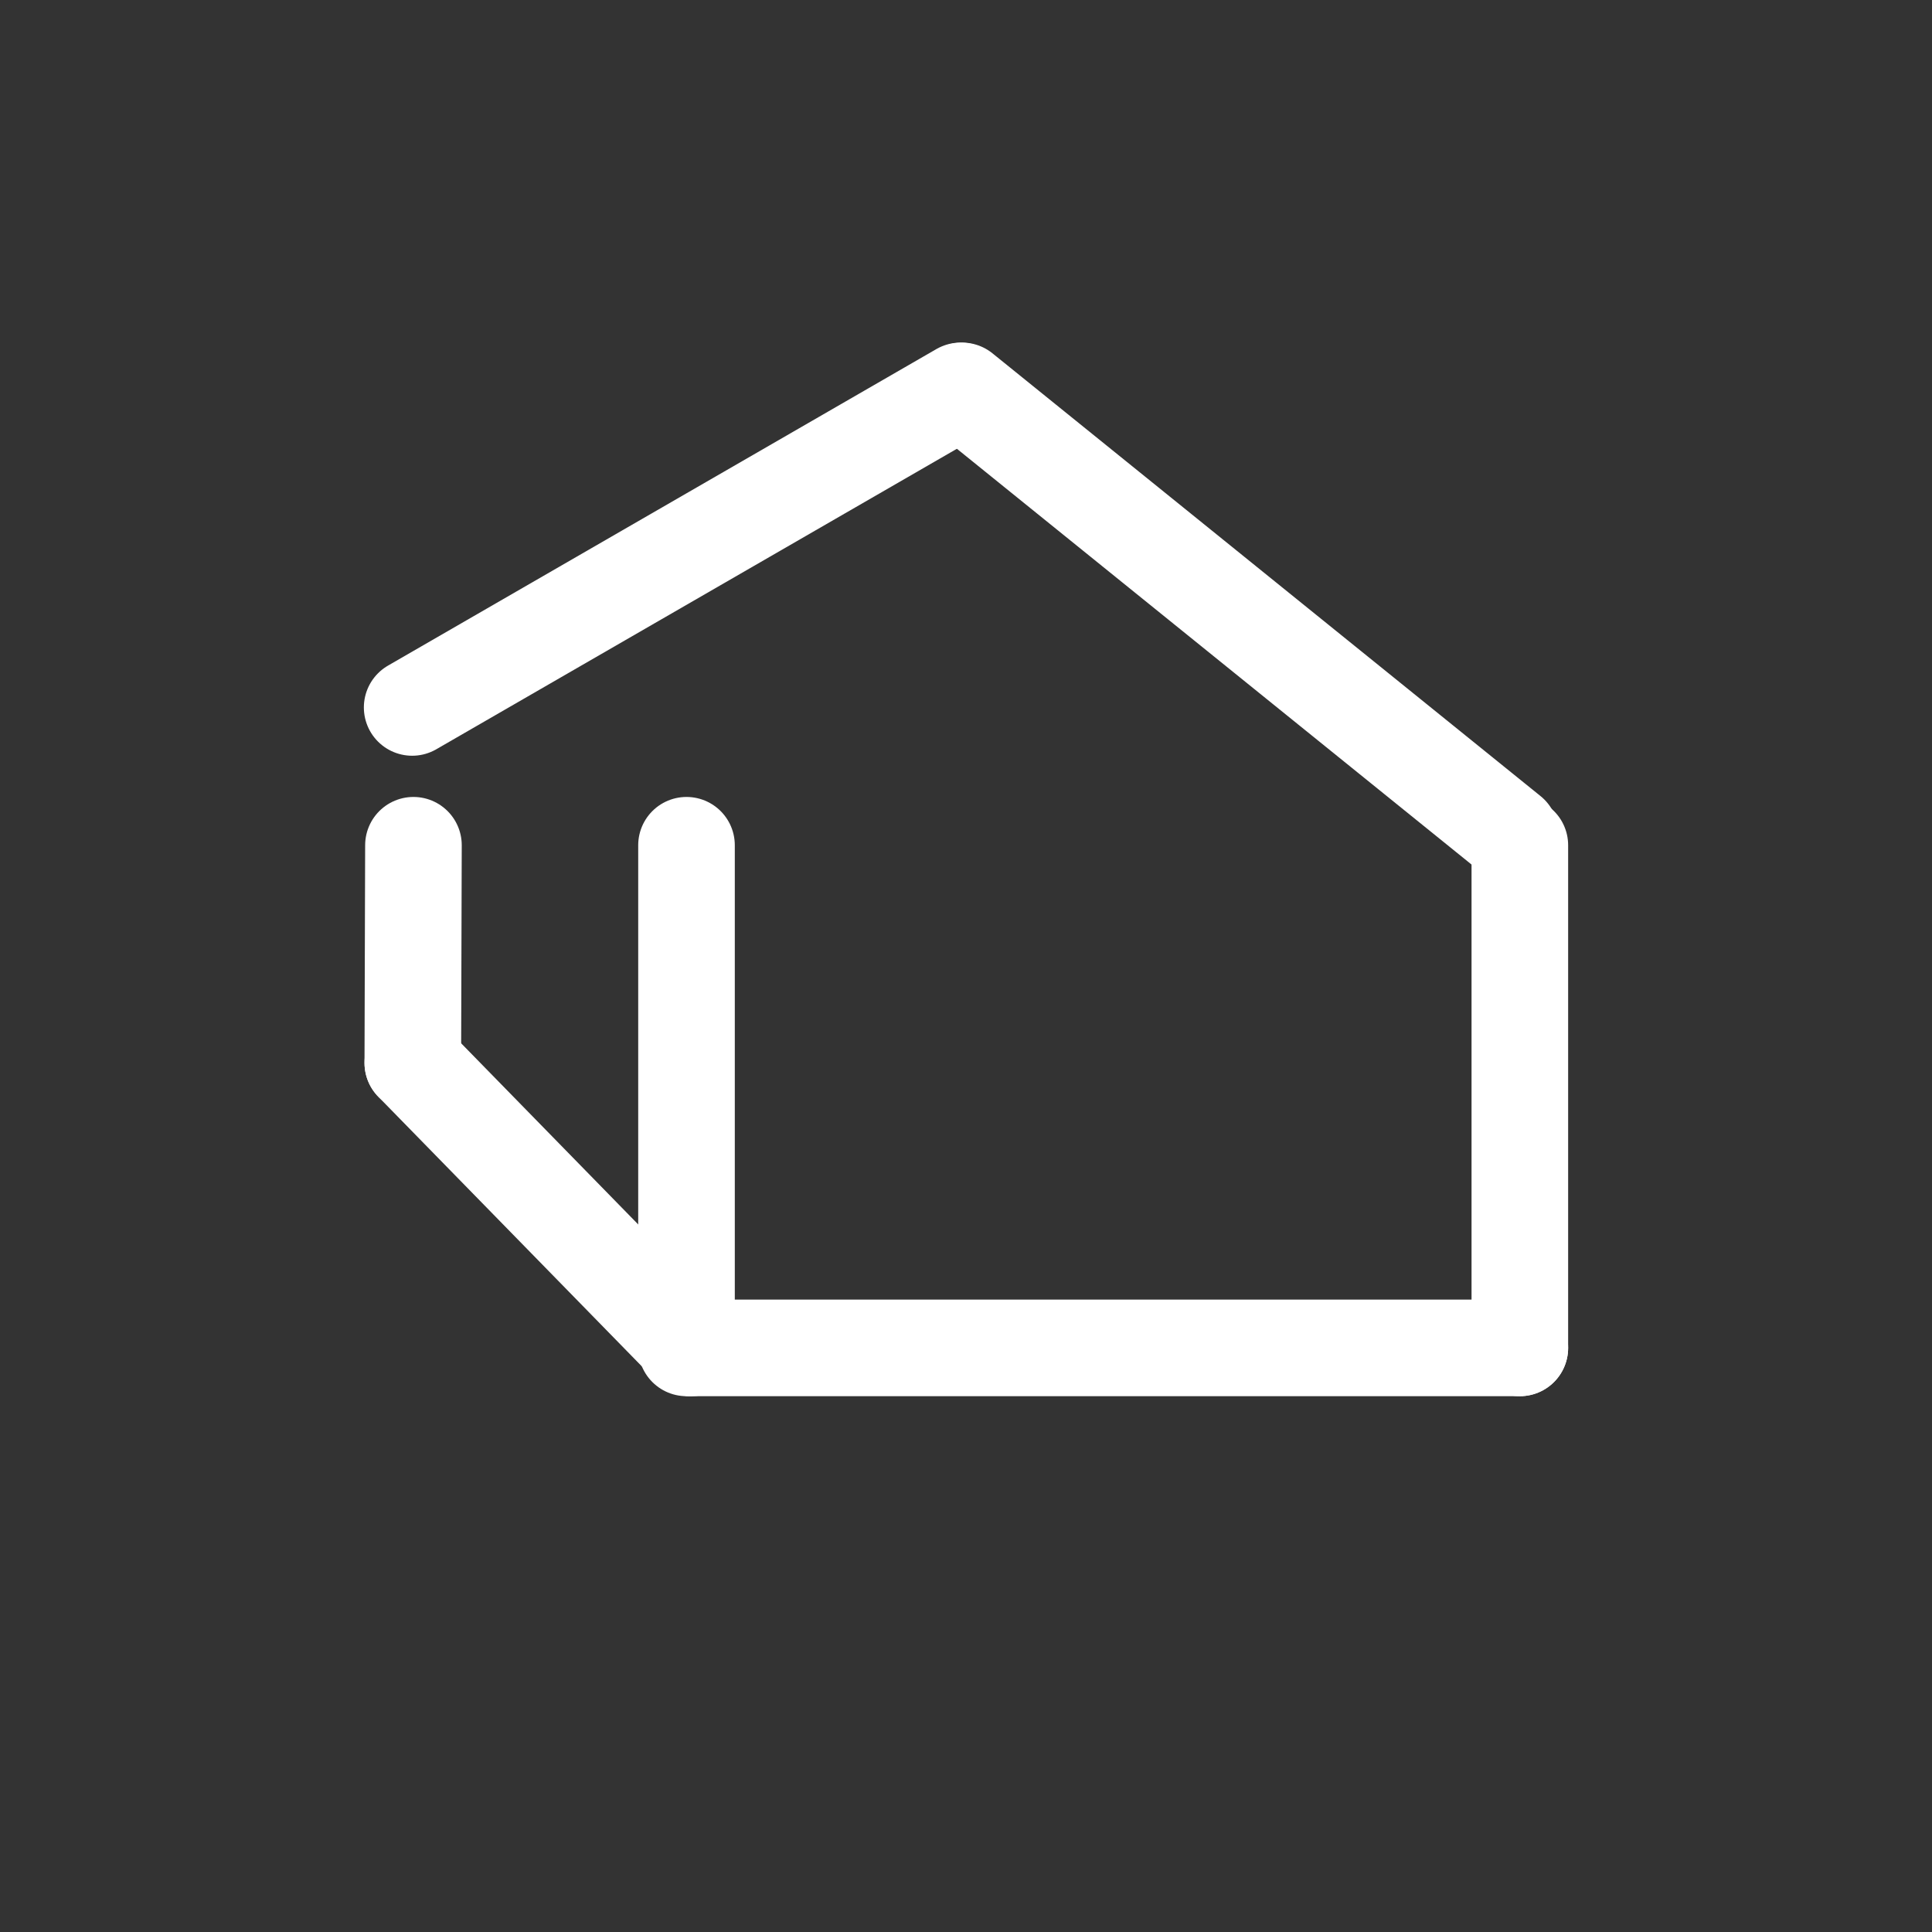
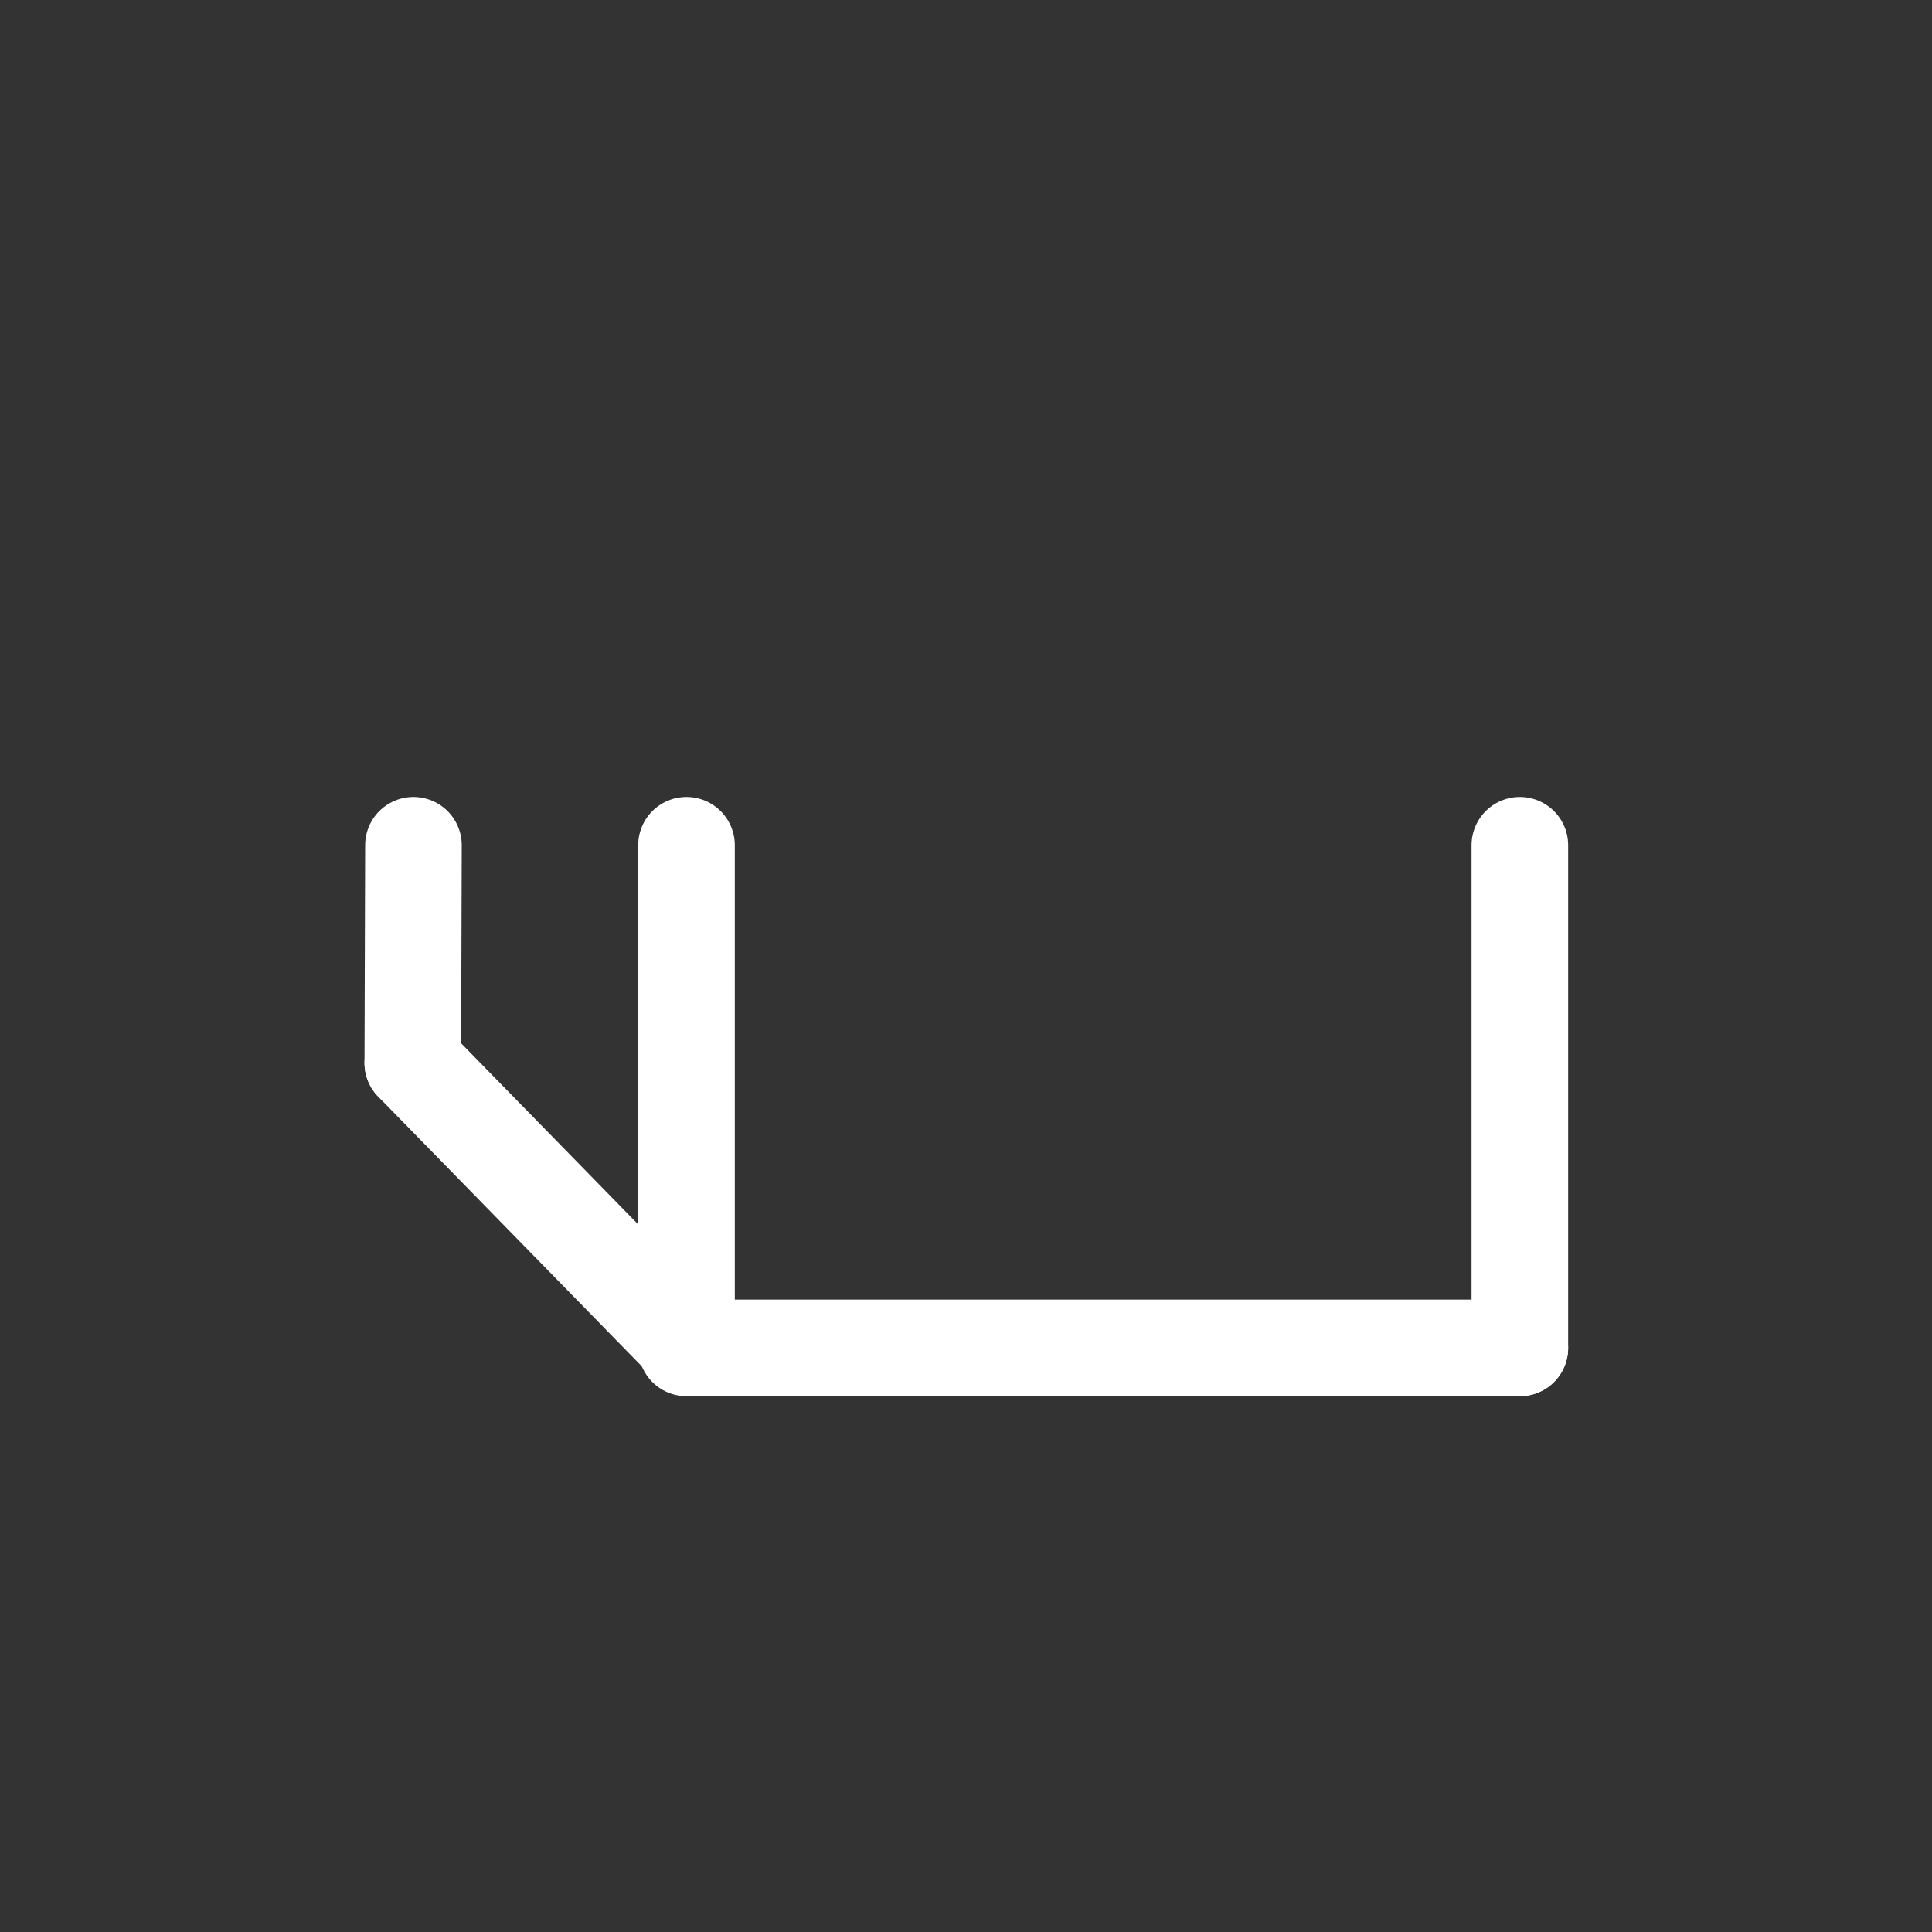
<svg xmlns="http://www.w3.org/2000/svg" id="Слой_1" data-name="Слой 1" viewBox="0 0 60 60">
  <rect x="0" y="0" width="60" height="60" fill="#333333" stroke="none" />
  <defs>
    <style>.cls-1{fill:none;stroke:#fff;stroke-linecap:round;stroke-miterlimit:10;stroke-width:3px;}</style>
  </defs>
  <title>house</title>
  <line class="cls-1" x1="47.2" y1="41.86" x2="47.2" y2="26.25" />
-   <line class="cls-1" x1="12.8" y1="21.97" x2="29.83" y2="12.14" />
  <line class="cls-1" x1="47.2" y1="41.86" x2="21.47" y2="41.86" />
-   <line class="cls-1" x1="46.9" y1="25.89" x2="29.88" y2="12.14" />
  <line class="cls-1" x1="21.47" y1="41.86" x2="12.82" y2="33.01" />
  <line class="cls-1" x1="21.32" y1="41.86" x2="21.32" y2="26.25" />
  <line class="cls-1" x1="12.82" y1="33.01" x2="12.84" y2="26.25" />
</svg>